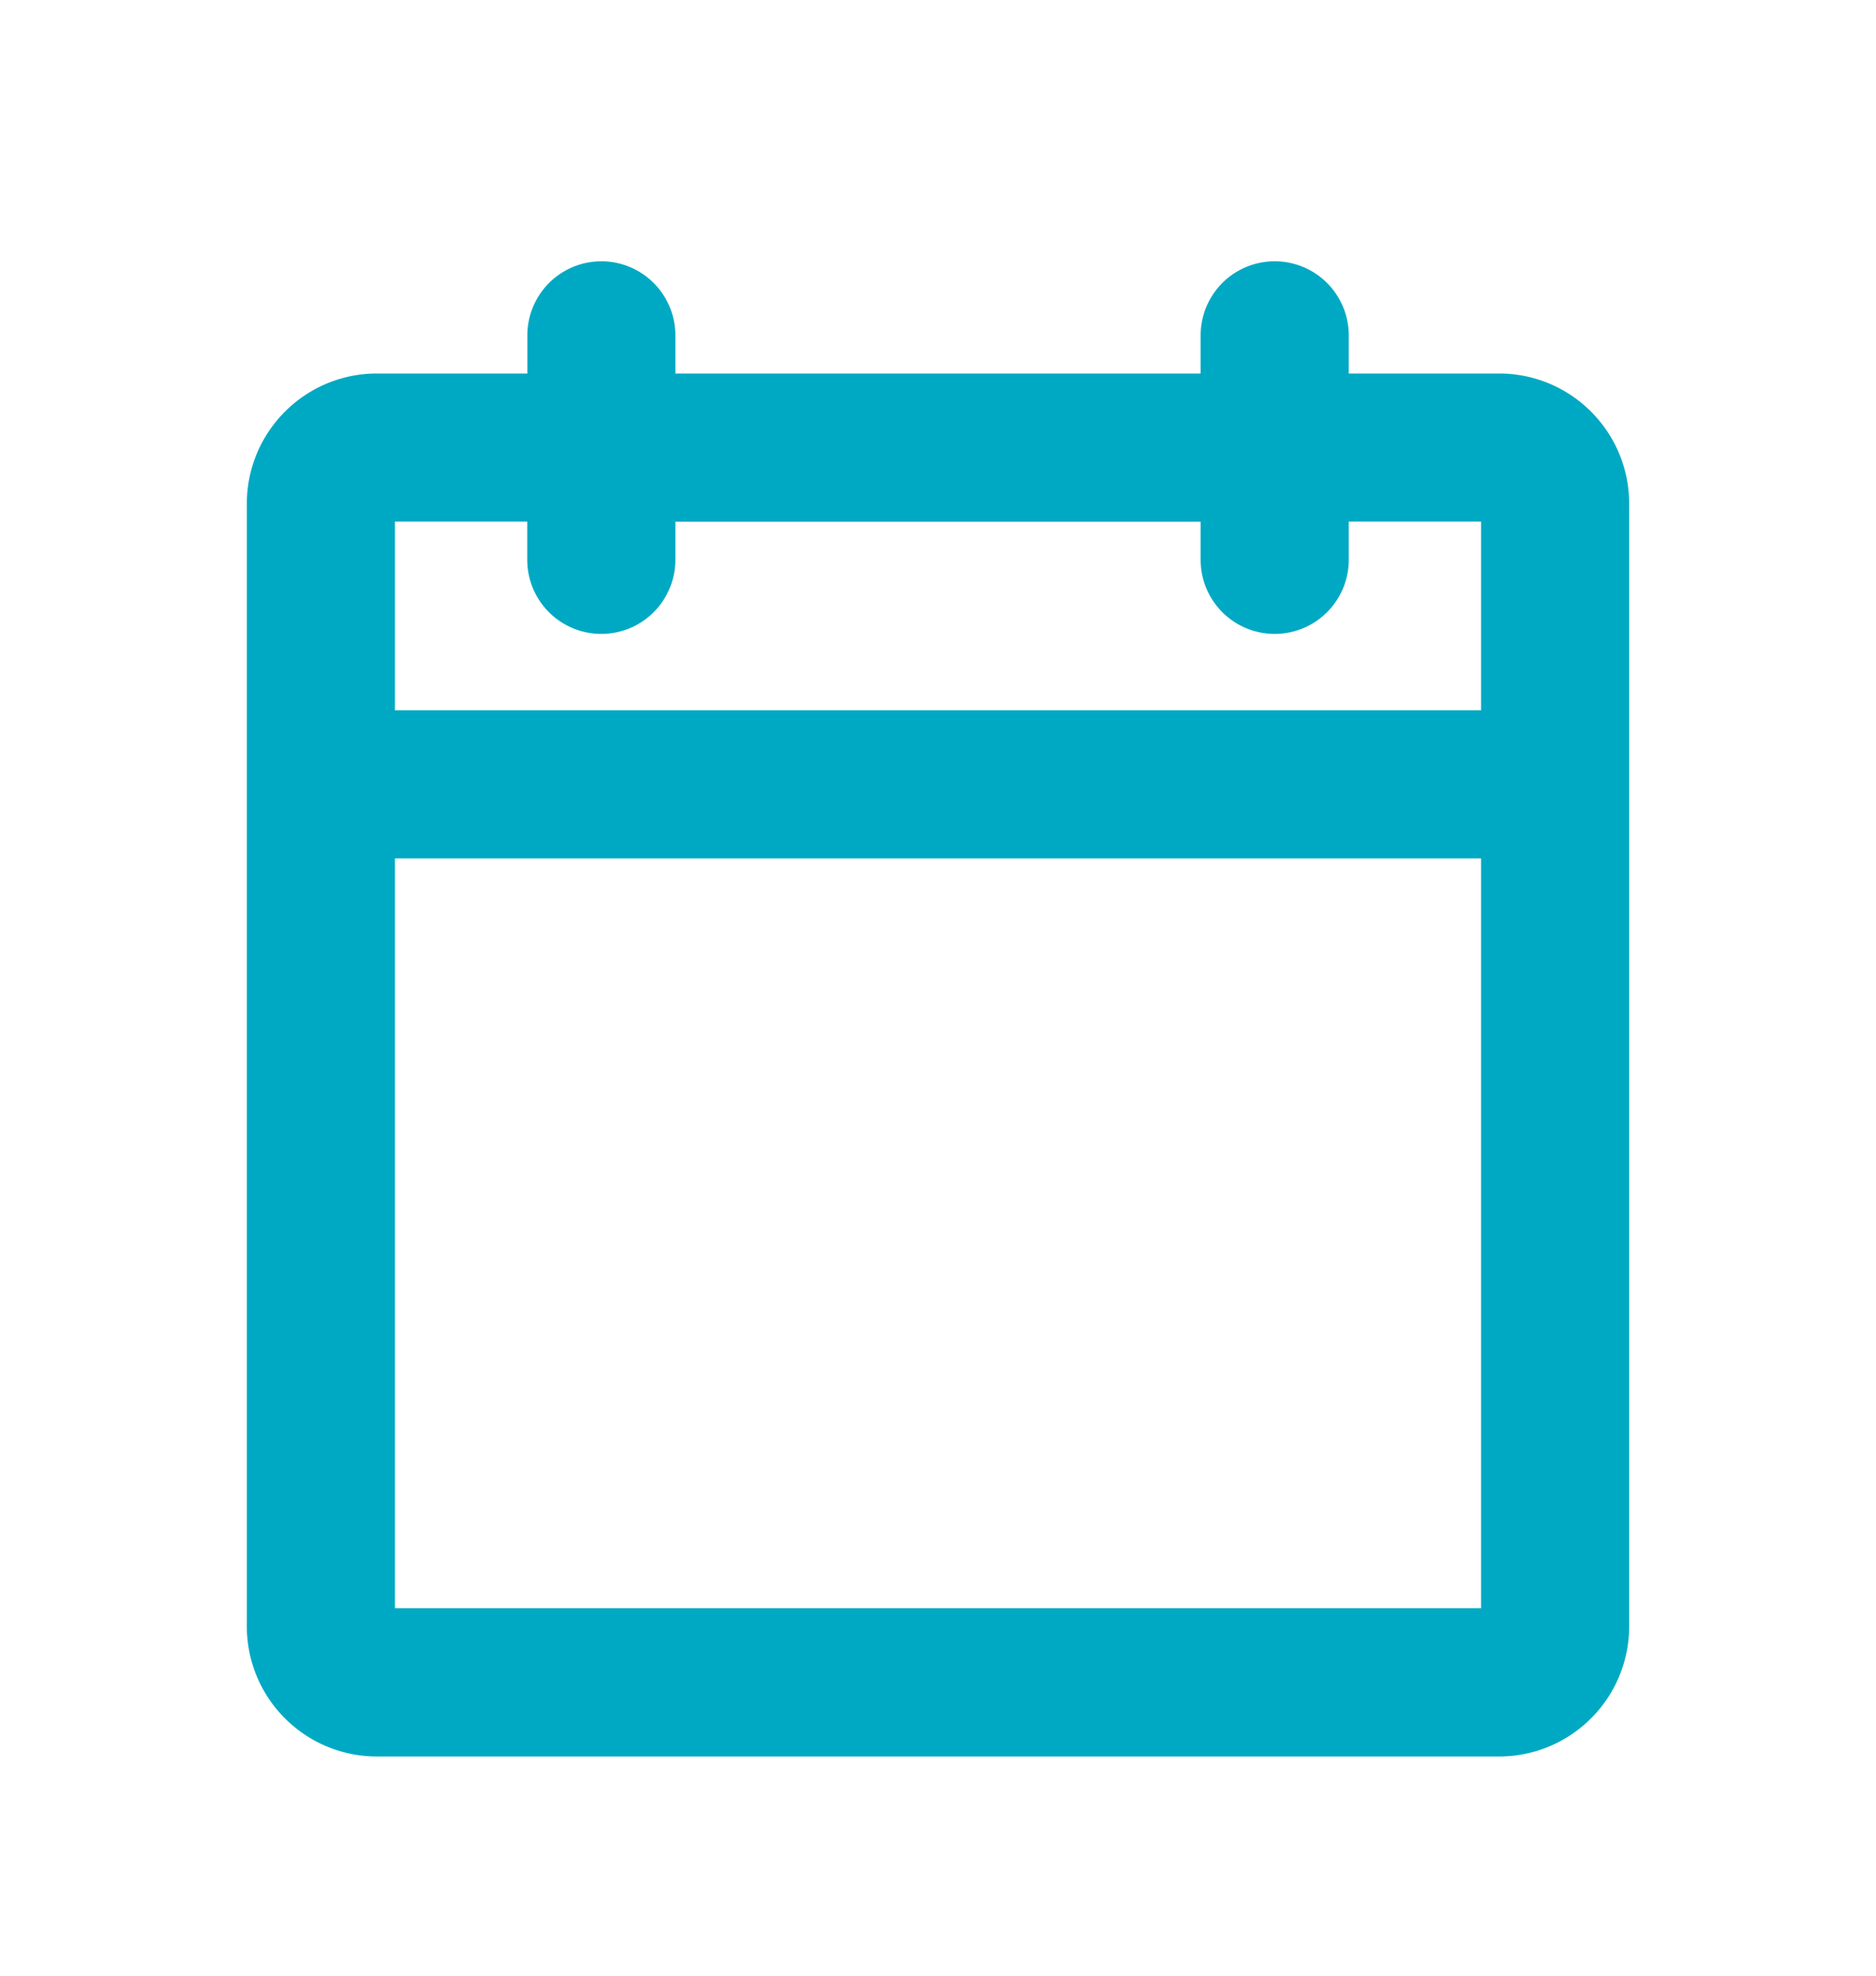
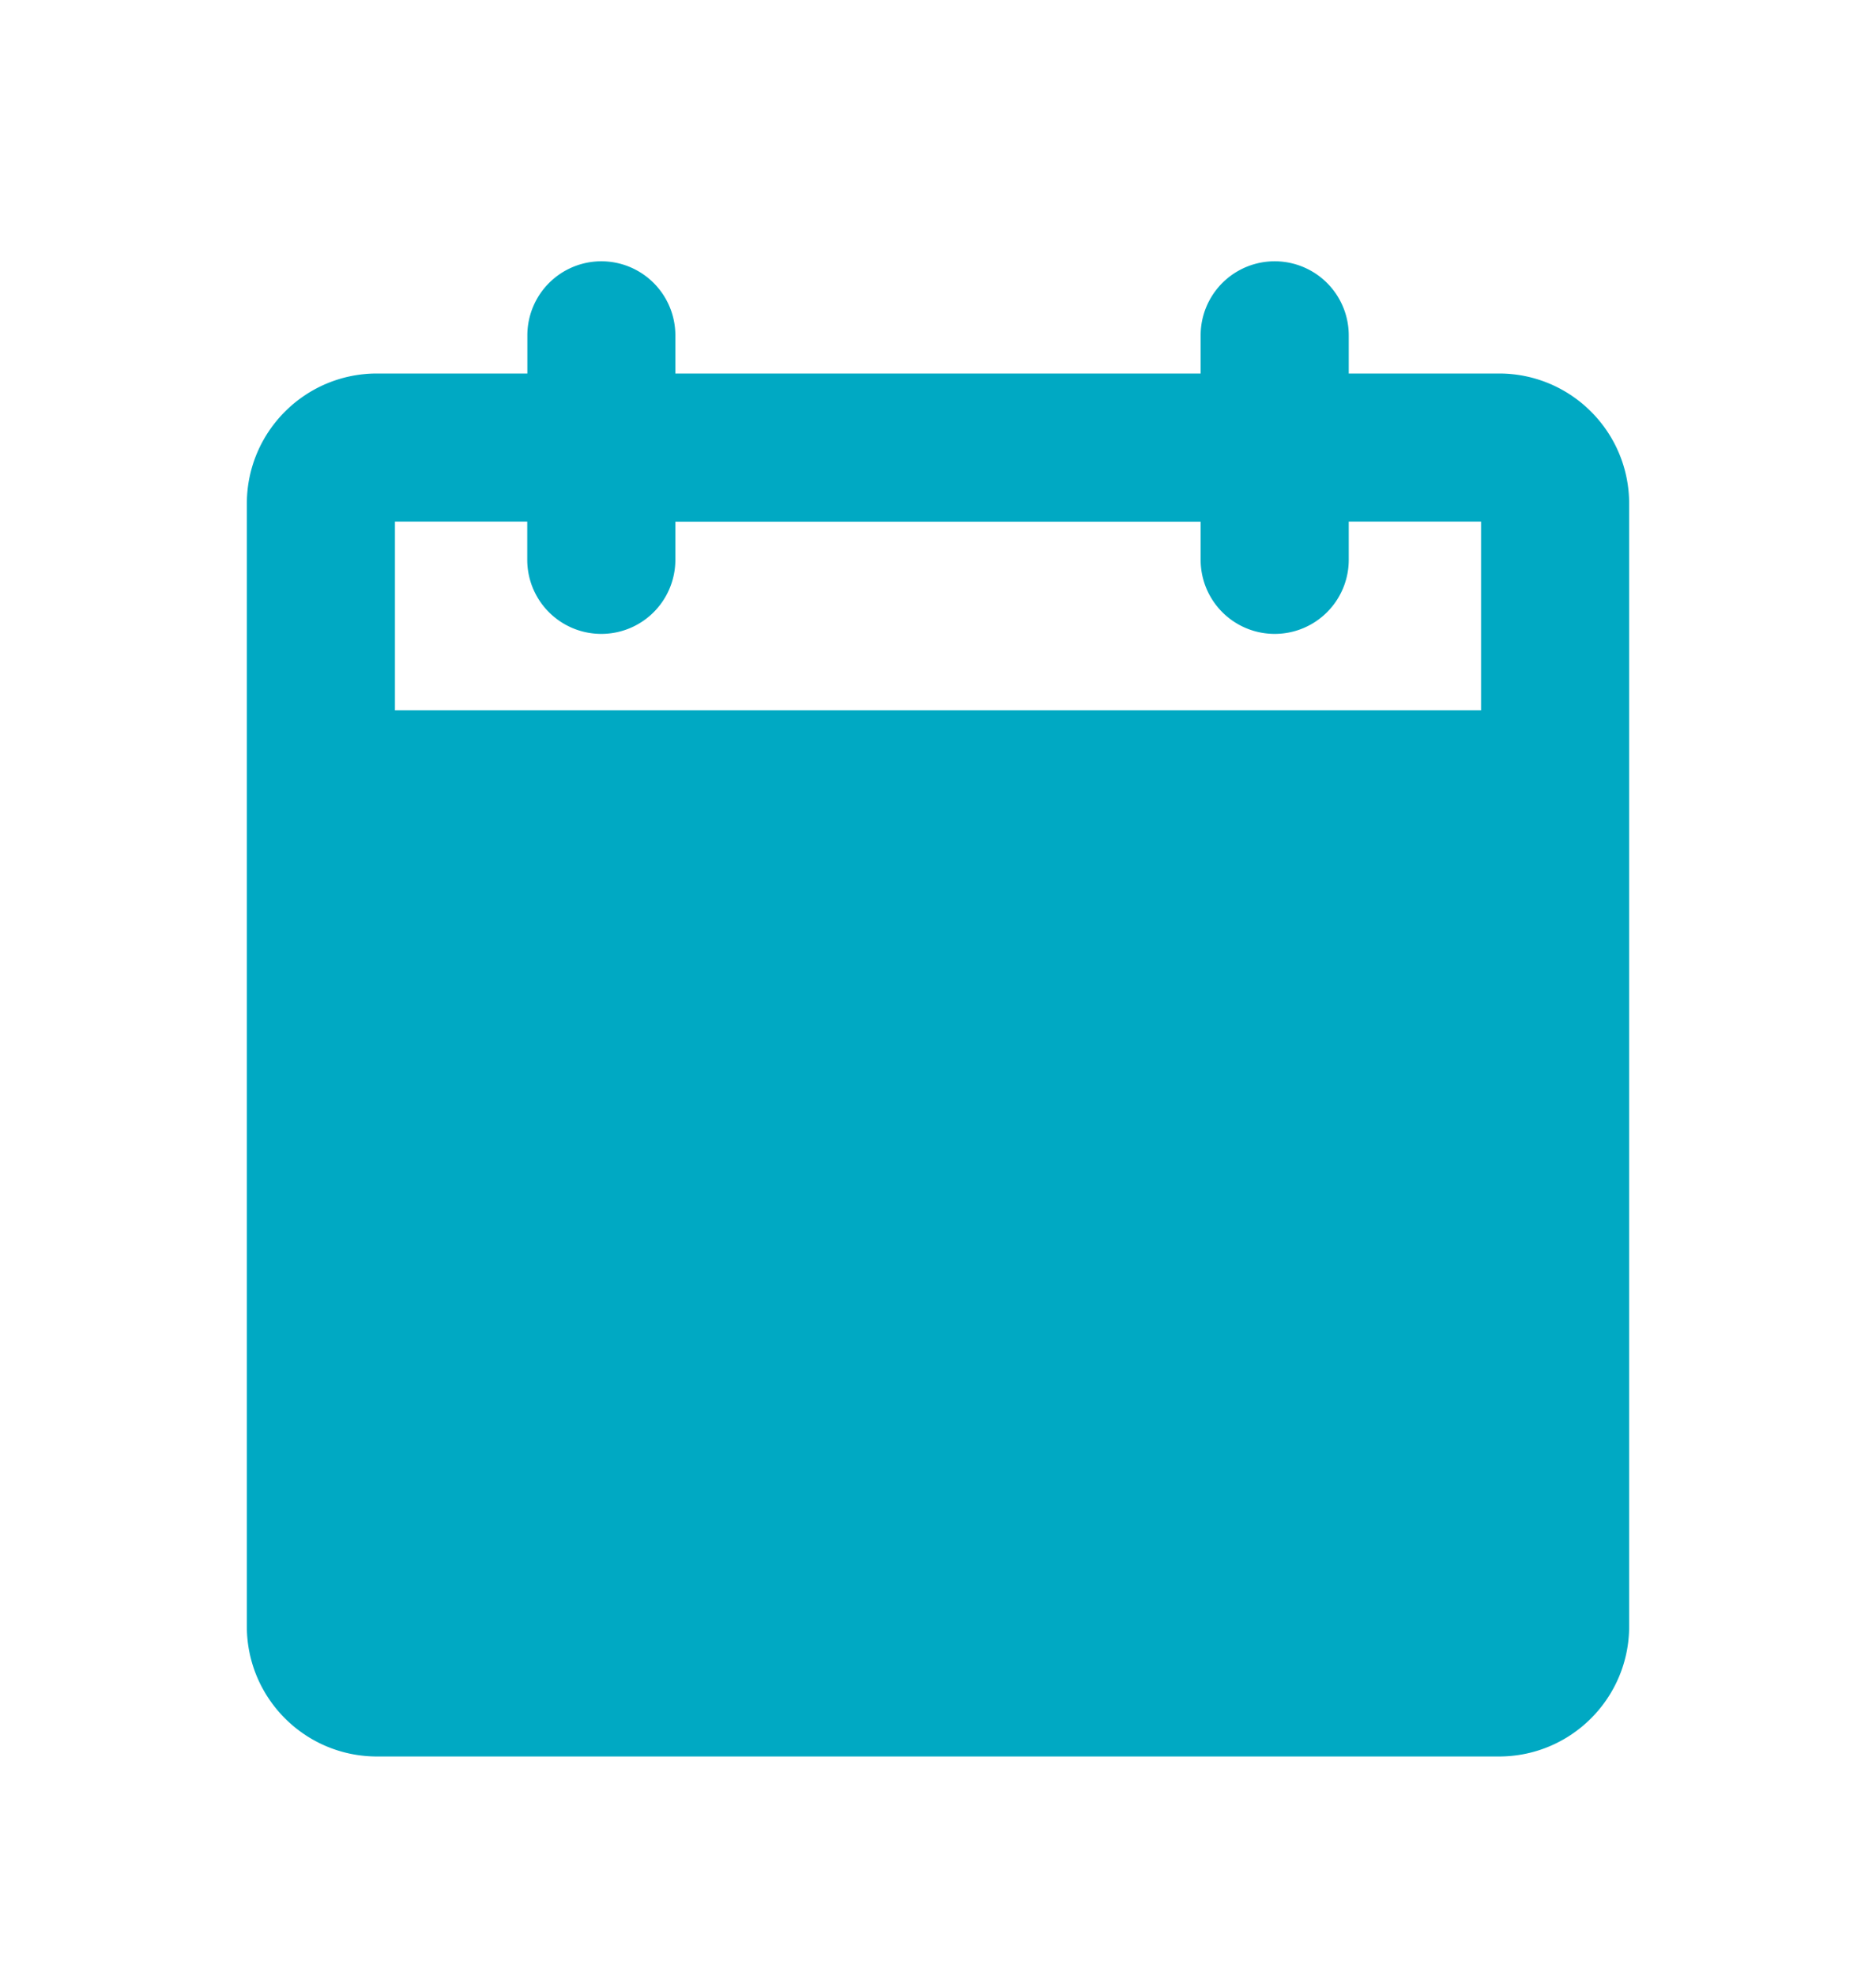
<svg xmlns="http://www.w3.org/2000/svg" width="19" height="20" fill="none">
-   <path fill-rule="evenodd" clip-rule="evenodd" d="M6.09 2.645a.75.75 0 01.75.75v.386h5.32v-.386a.75.75 0 011.5 0v.386h1.522c.728 0 1.318.59 1.318 1.318v11.364c0 .728-.59 1.318-1.318 1.318H3.818c-.728 0-1.318-.59-1.318-1.318V5.099c0-.728.59-1.318 1.318-1.318h1.523v-.386a.75.75 0 01.75-.75zM5.34 5.28H4v1.91h11V5.28h-1.34v.387a.75.75 0 01-1.5 0v-.386H6.84v.386a.75.75 0 01-1.5 0v-.386zM15 8.69H4v7.59h11V8.69z" fill="#00A9C3" />
+   <path fill-rule="evenodd" clip-rule="evenodd" d="M6.09 2.645a.75.75 0 01.75.75v.386h5.32v-.386a.75.75 0 011.5 0v.386h1.522c.728 0 1.318.59 1.318 1.318v11.364c0 .728-.59 1.318-1.318 1.318H3.818c-.728 0-1.318-.59-1.318-1.318V5.099c0-.728.59-1.318 1.318-1.318h1.523v-.386a.75.75 0 01.75-.75zM5.34 5.28H4v1.91h11V5.28h-1.34v.387a.75.75 0 01-1.5 0v-.386H6.84v.386a.75.75 0 01-1.5 0v-.386zM15 8.69H4v7.59V8.69z" fill="#00A9C3" />
</svg>